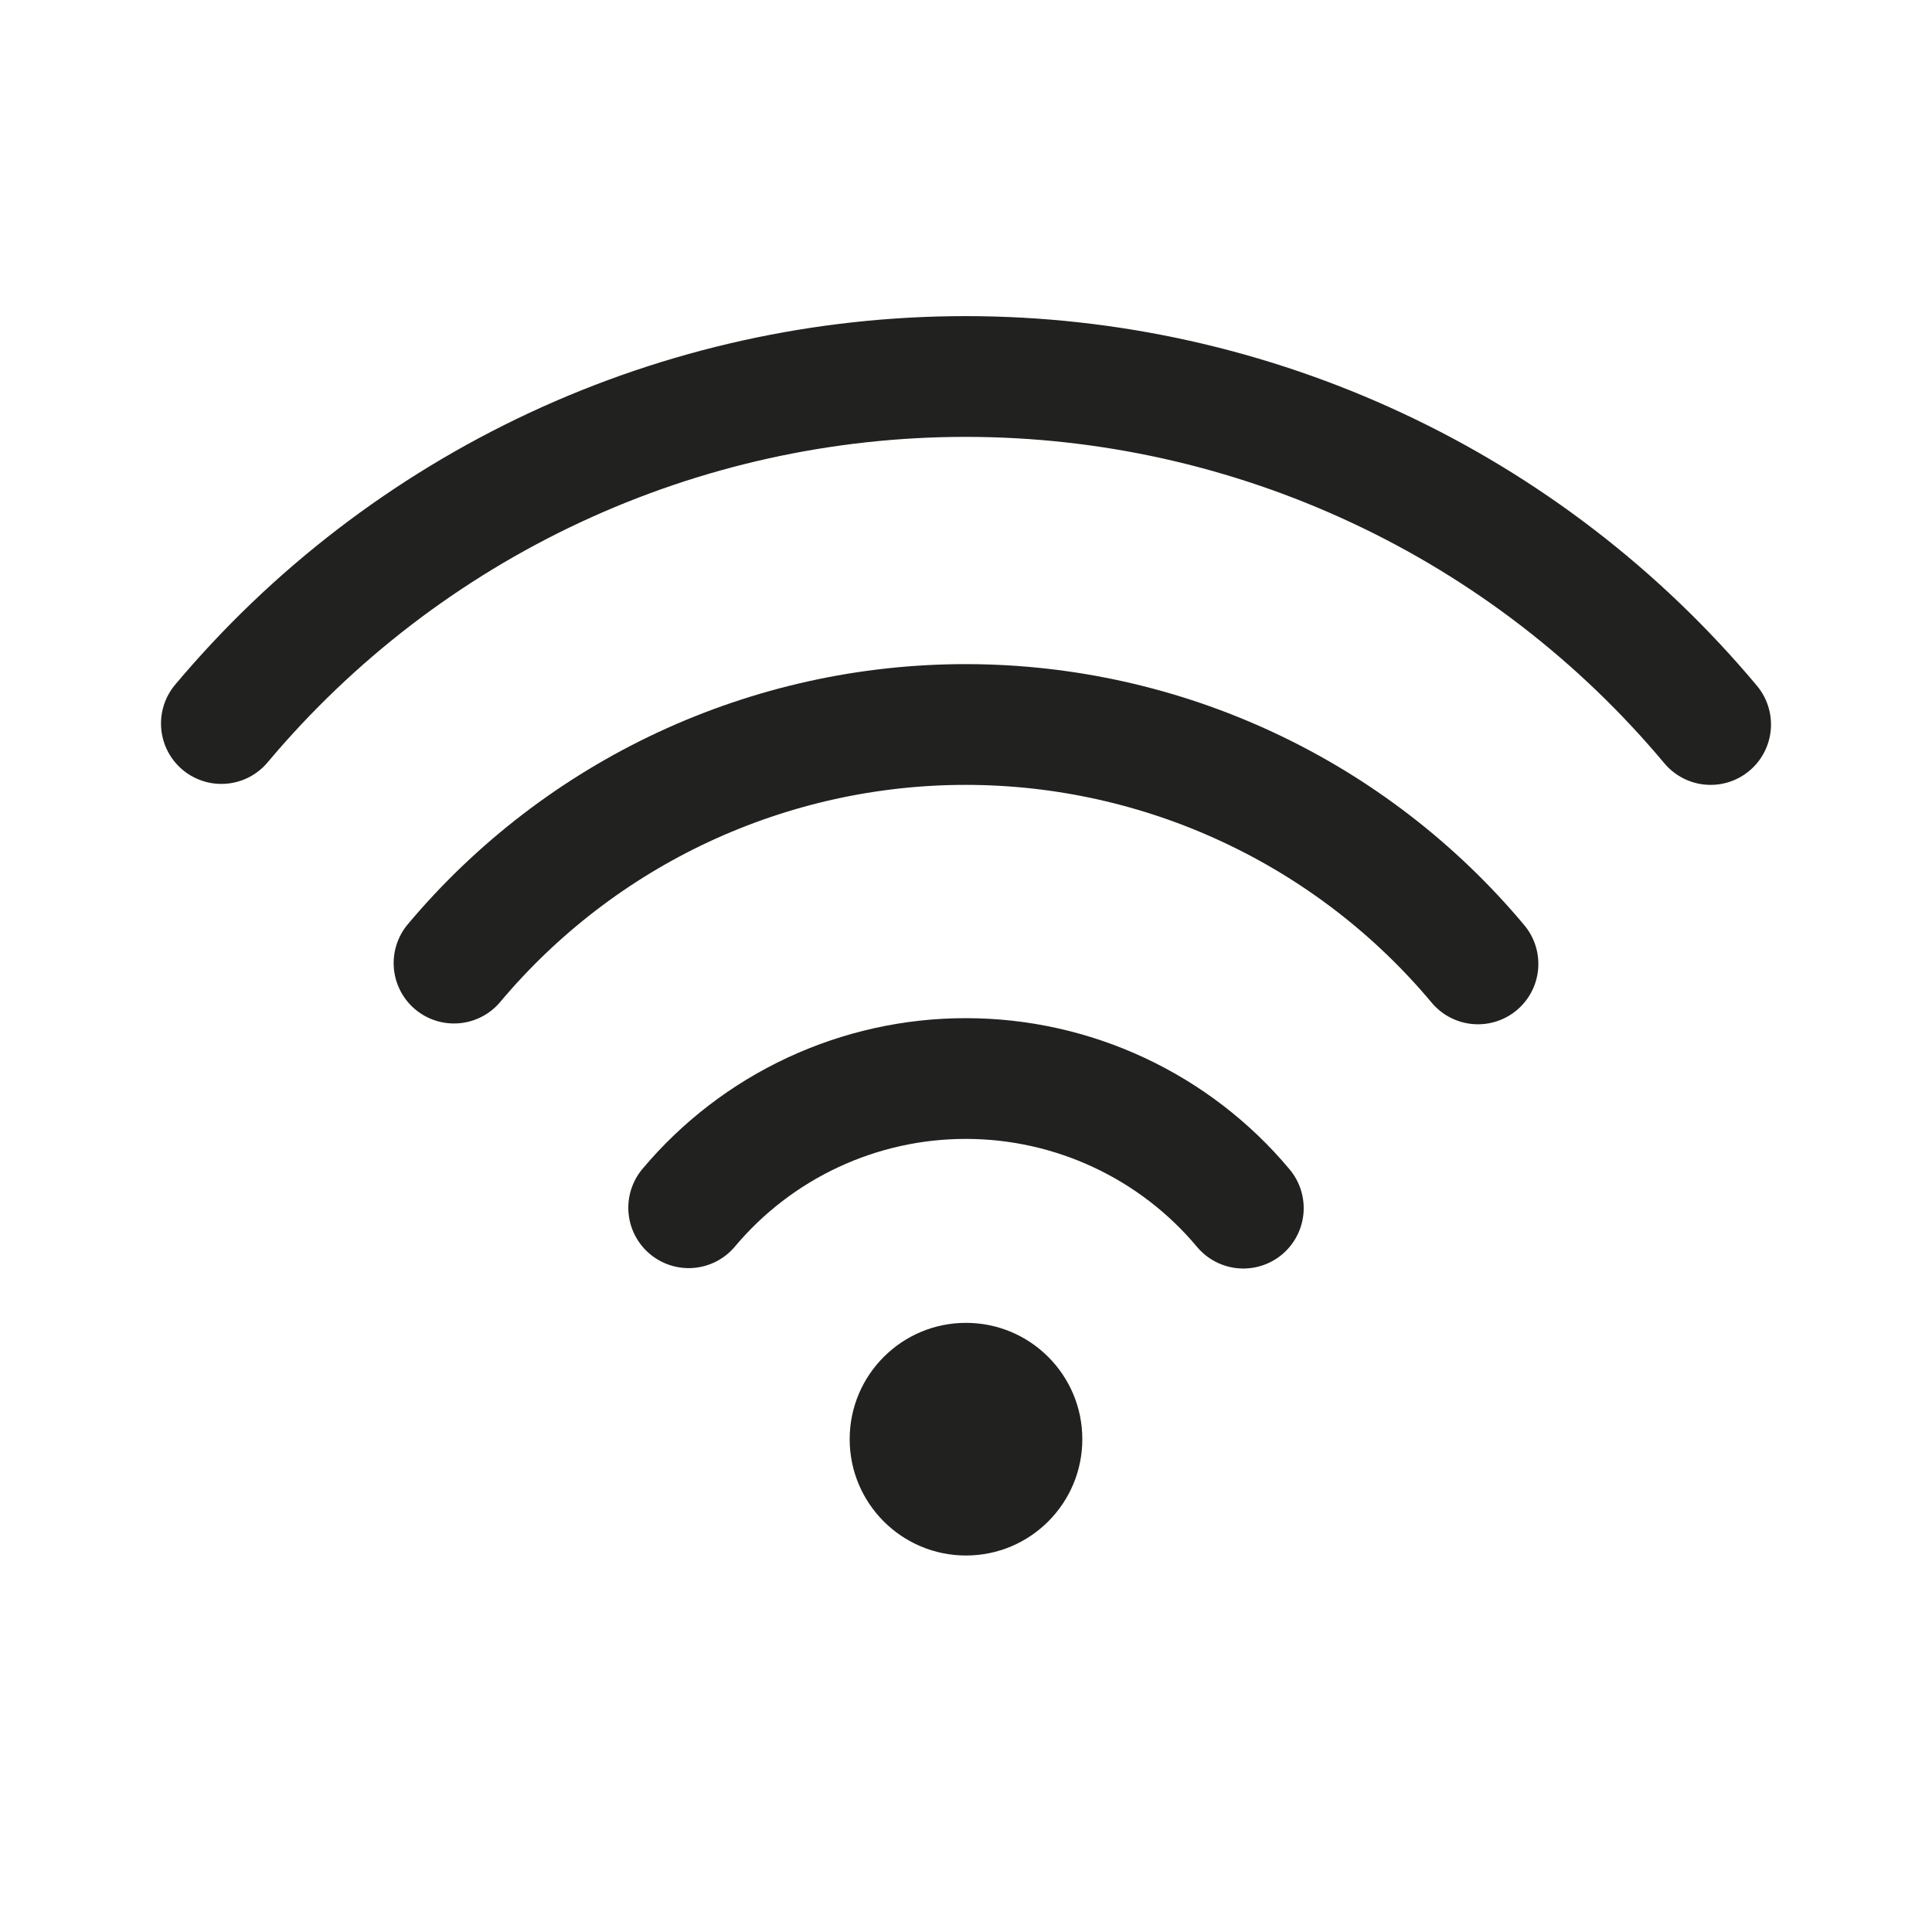
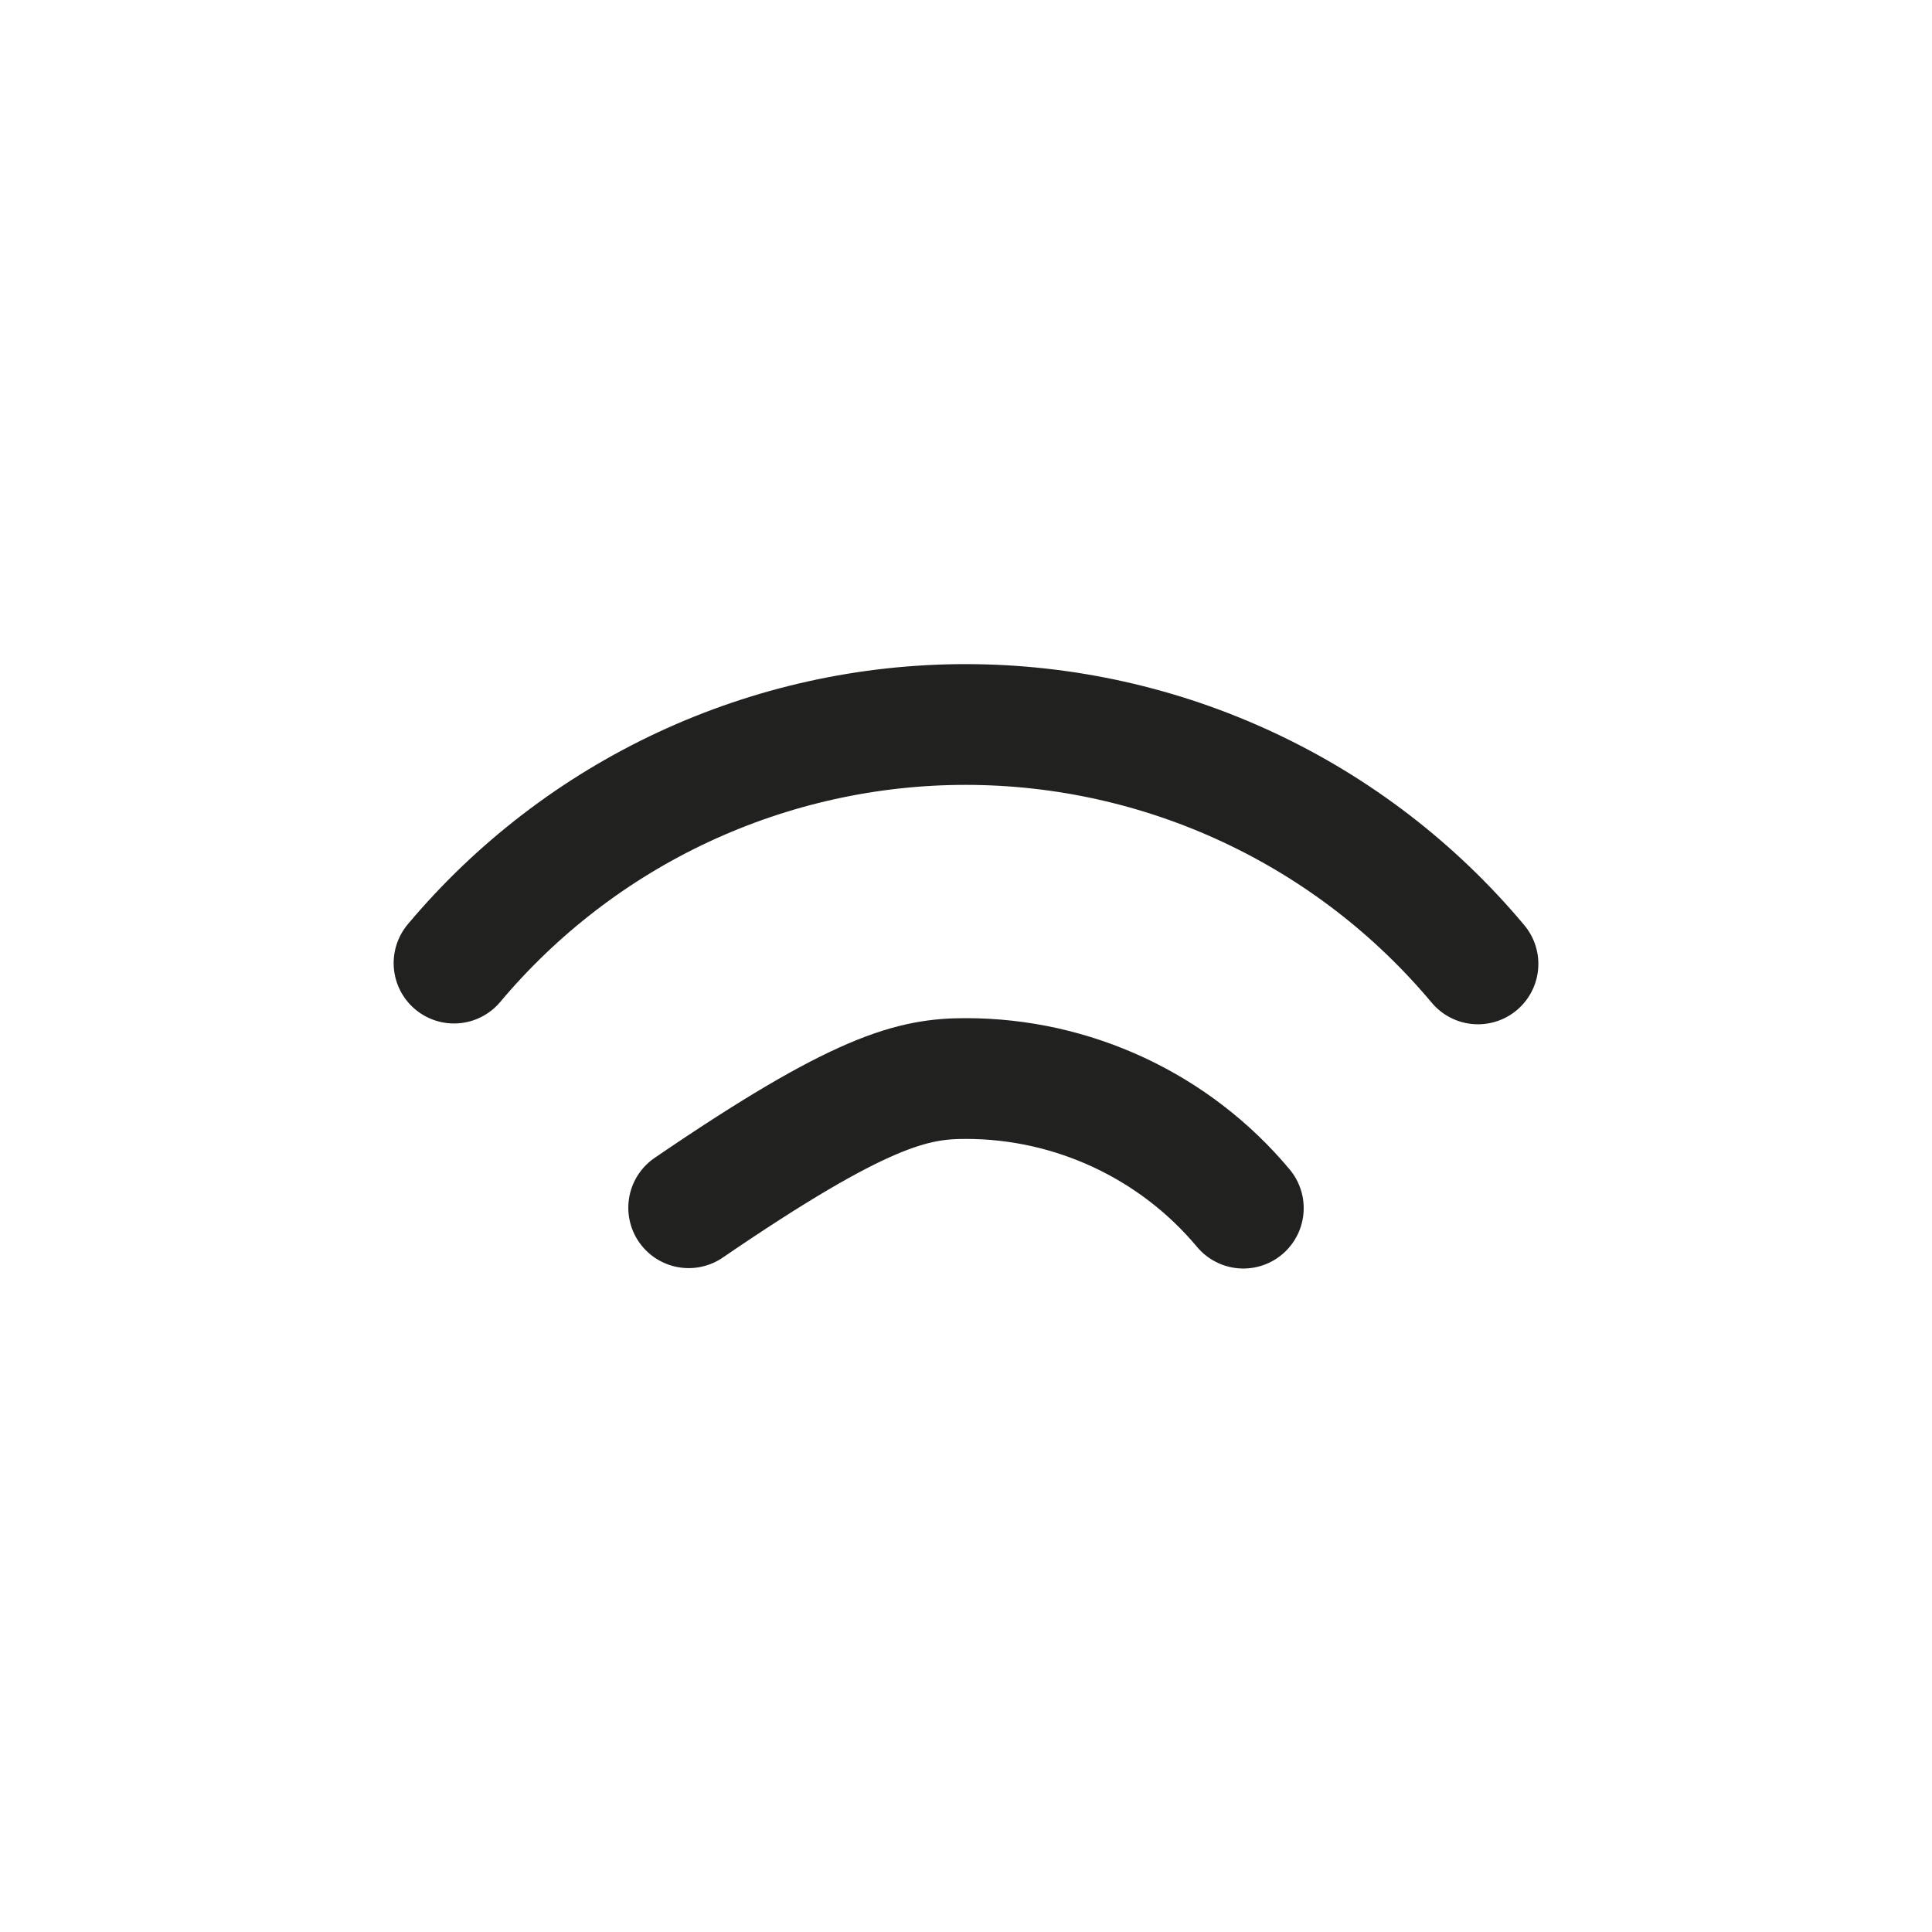
<svg xmlns="http://www.w3.org/2000/svg" width="24" height="24" viewBox="0 0 24 24" fill="none">
-   <path d="M2.75 8.988C3.884 7.637 5.3 6.551 6.898 5.806C8.497 5.061 10.239 4.676 12.003 4.677C13.766 4.678 15.508 5.066 17.106 5.813C18.704 6.559 20.118 7.647 21.25 9" stroke="#21211F" stroke-width="1.5" stroke-linecap="round" stroke-linejoin="round" />
-   <path d="M5.64 11.964C6.42 11.035 7.393 10.288 8.492 9.776C9.592 9.264 10.79 8.999 12.002 9C13.215 9.001 14.413 9.268 15.511 9.782C16.61 10.296 17.582 11.044 18.36 11.974M8.555 15.003C8.977 14.5 9.505 14.095 10.1 13.818C10.695 13.541 11.344 13.397 12.001 13.398C12.658 13.398 13.307 13.543 13.902 13.821C14.497 14.099 15.024 14.504 15.445 15.008" stroke="#21211F" stroke-width="1.5" stroke-linecap="round" stroke-linejoin="round" />
-   <path d="M12 19.323C12.798 19.323 13.445 18.676 13.445 17.878C13.445 17.08 12.798 16.433 12 16.433C11.202 16.433 10.555 17.08 10.555 17.878C10.555 18.676 11.202 19.323 12 19.323Z" fill="#21211F" />
+   <path d="M5.64 11.964C6.42 11.035 7.393 10.288 8.492 9.776C9.592 9.264 10.79 8.999 12.002 9C13.215 9.001 14.413 9.268 15.511 9.782C16.61 10.296 17.582 11.044 18.36 11.974M8.555 15.003C10.695 13.541 11.344 13.397 12.001 13.398C12.658 13.398 13.307 13.543 13.902 13.821C14.497 14.099 15.024 14.504 15.445 15.008" stroke="#21211F" stroke-width="1.5" stroke-linecap="round" stroke-linejoin="round" />
</svg>